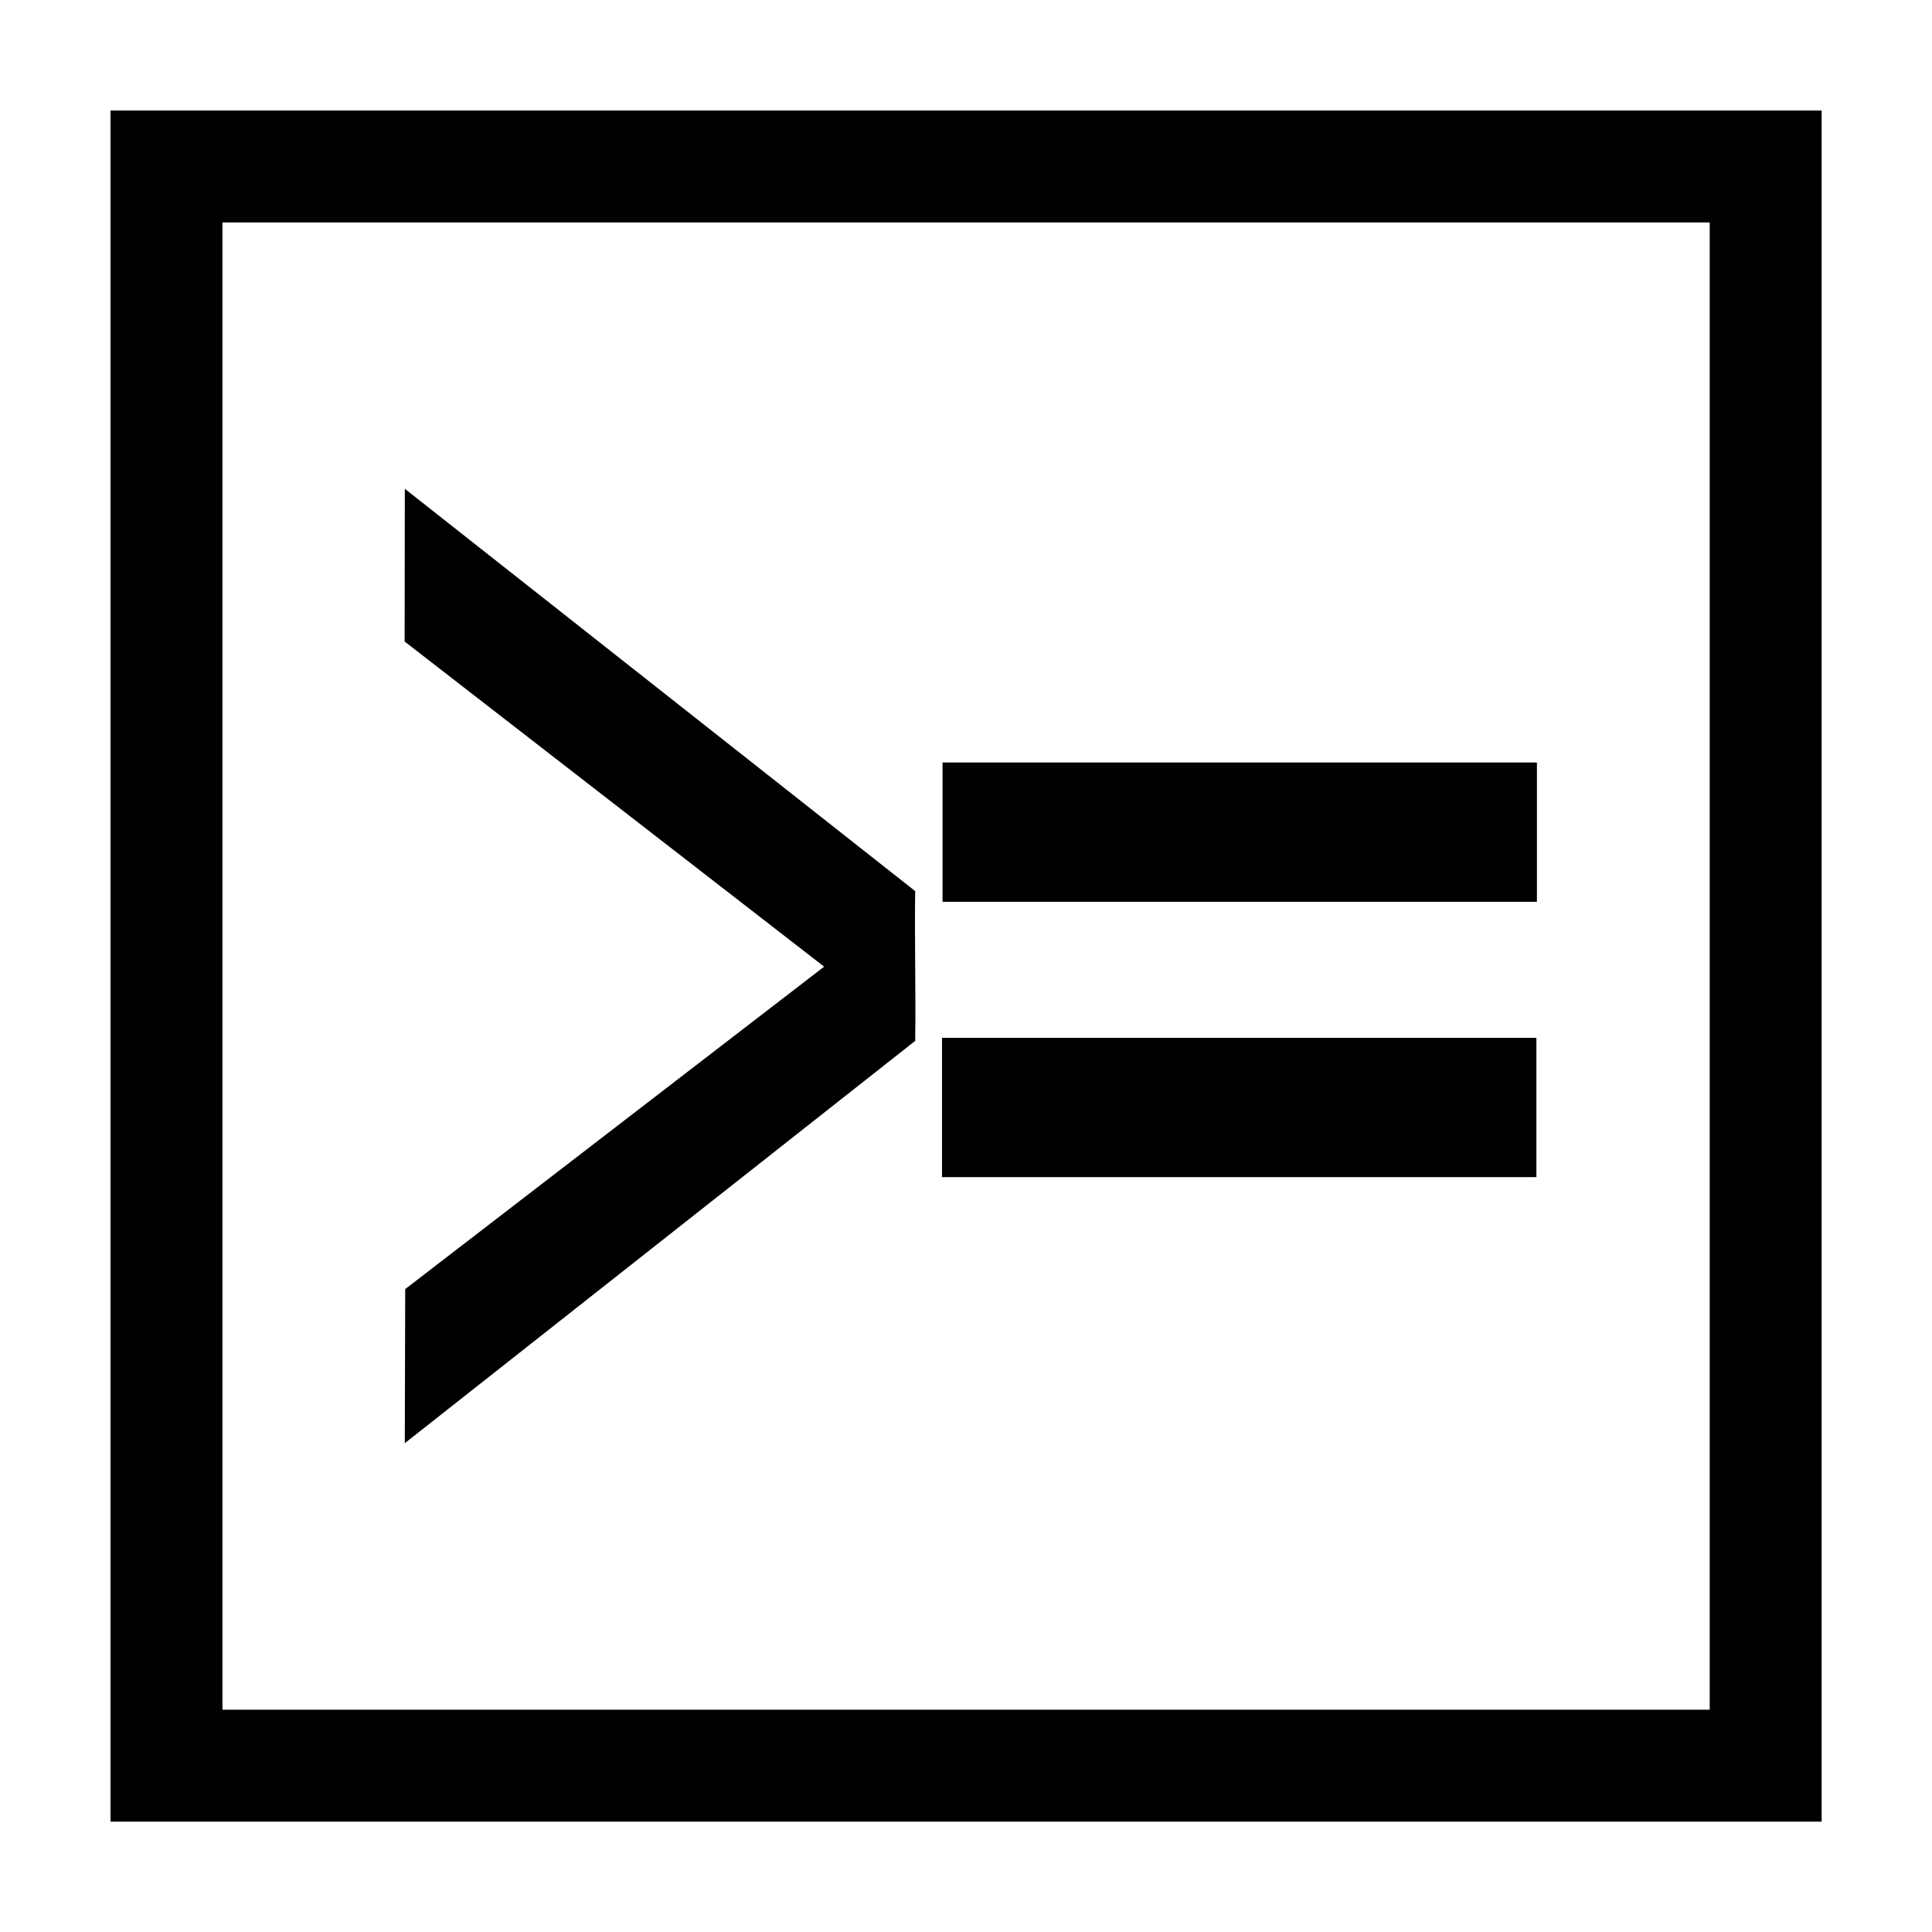
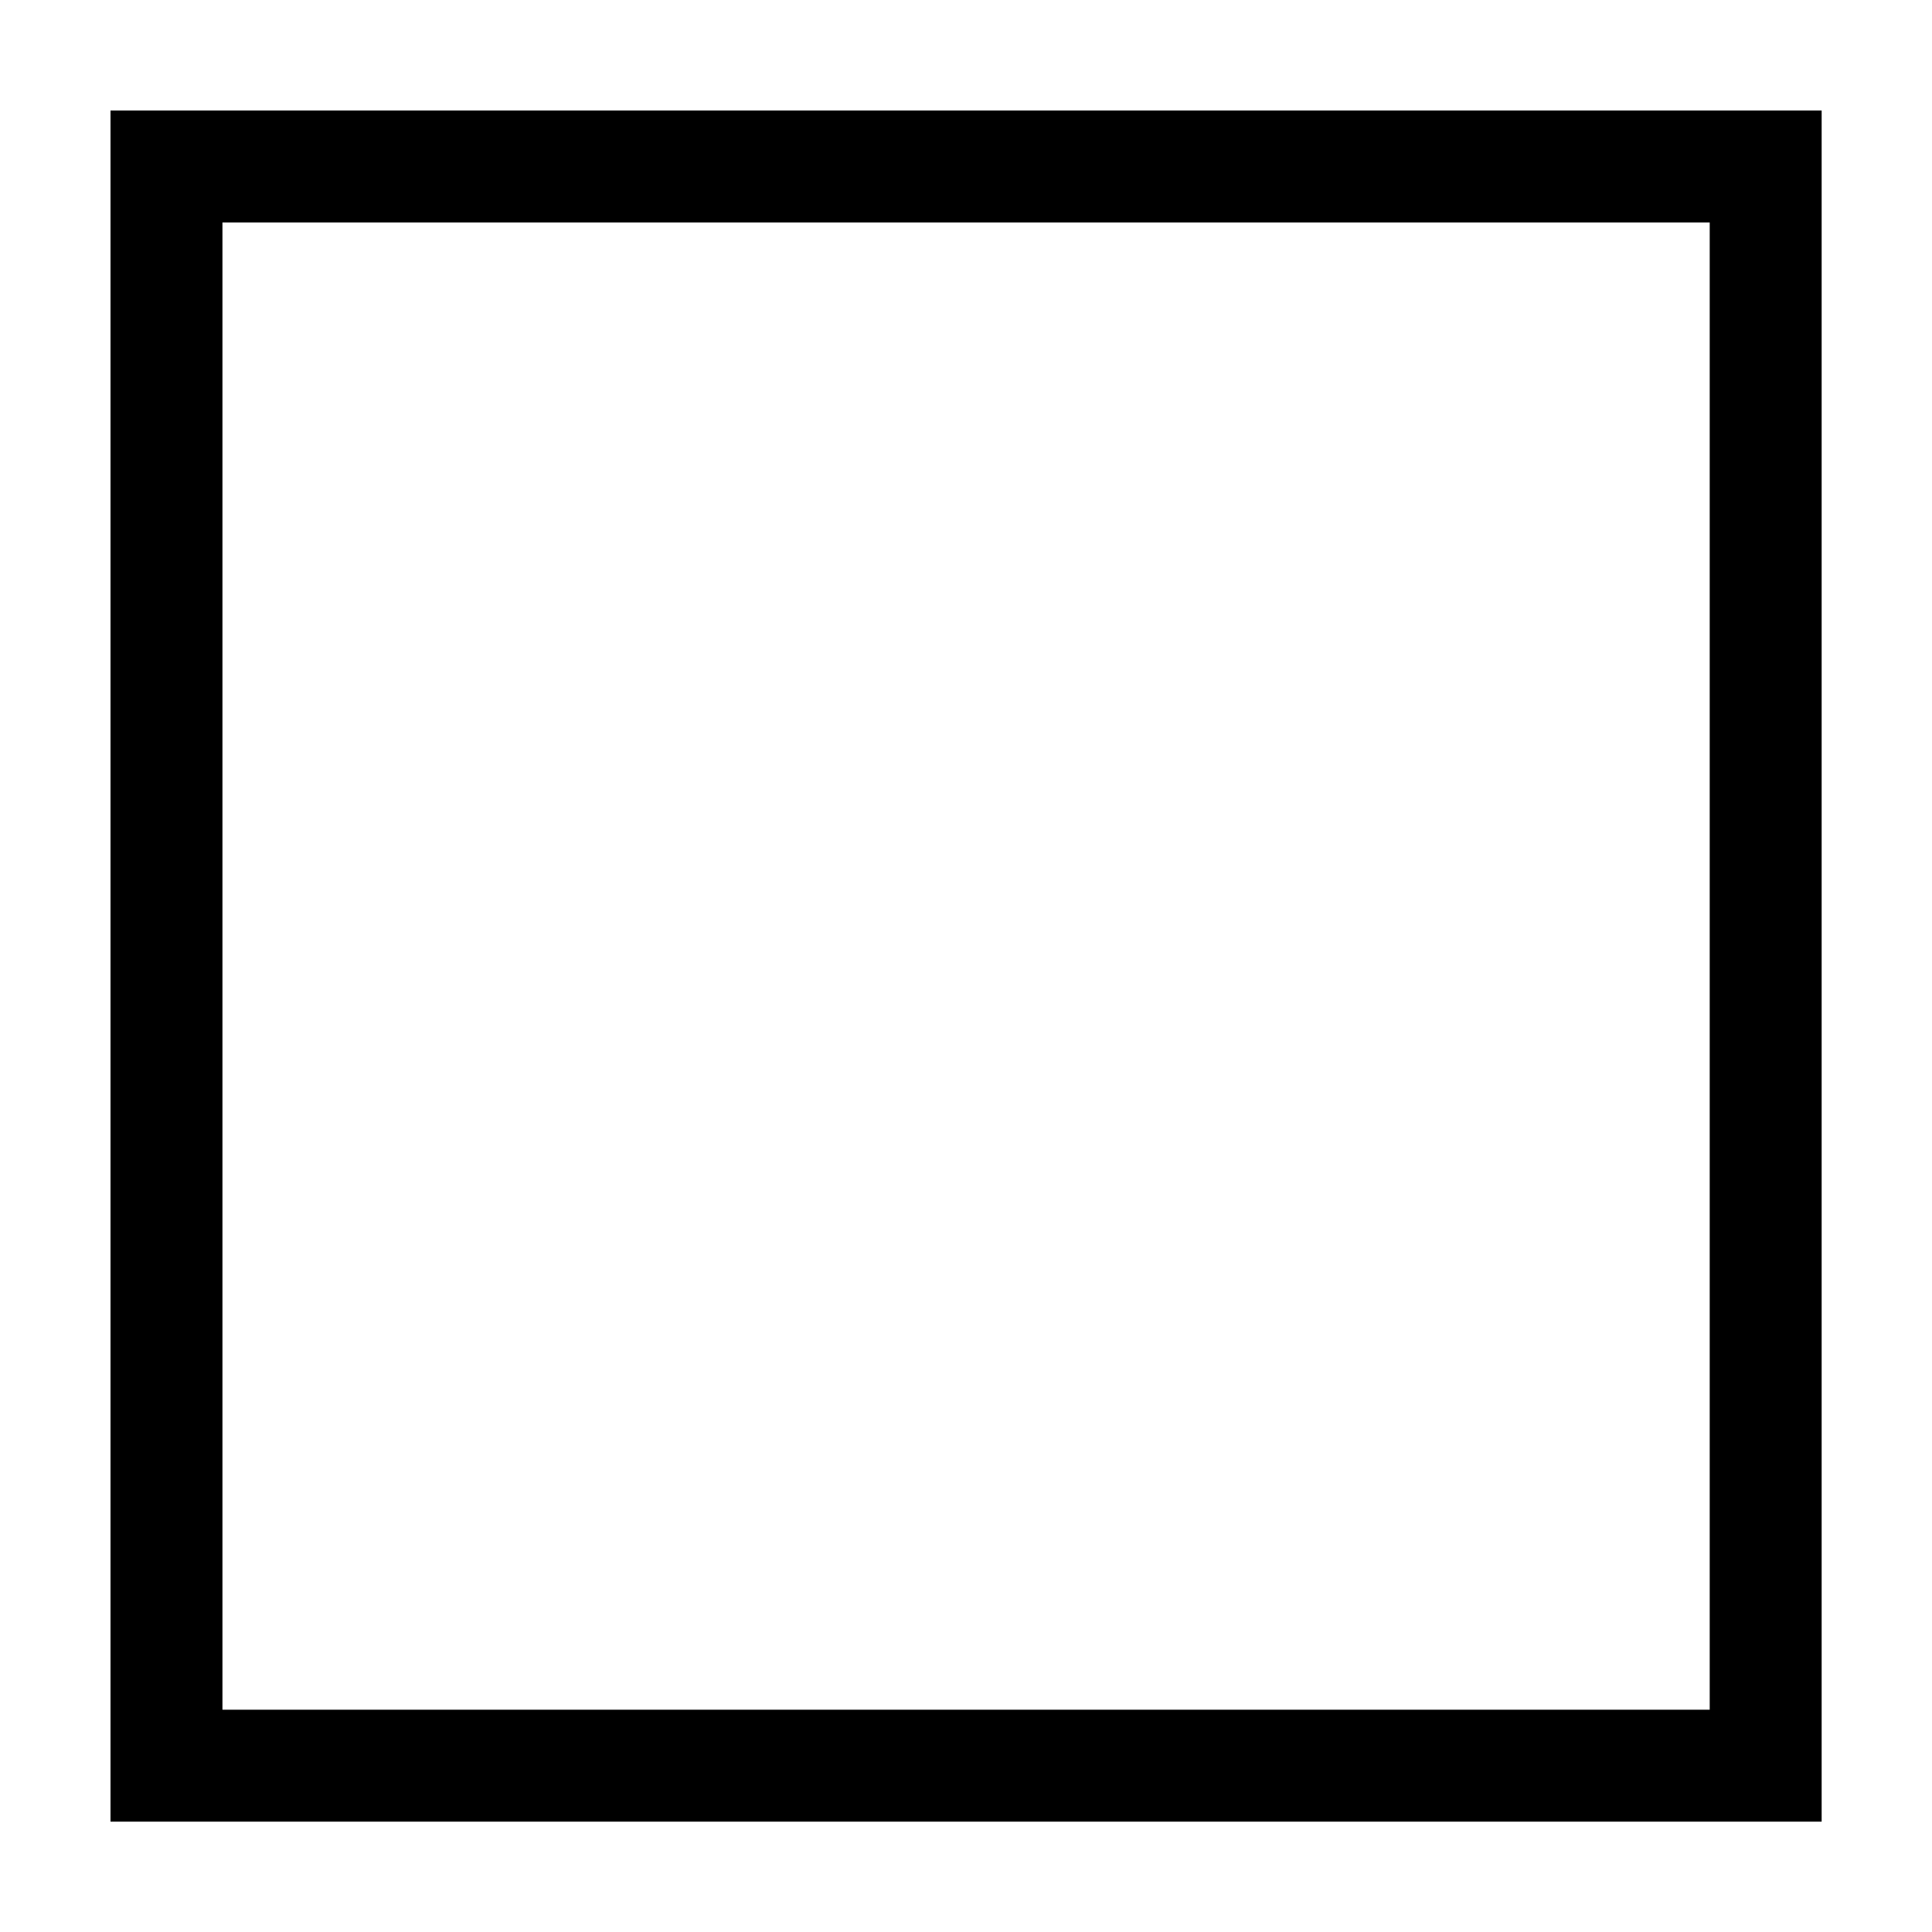
<svg xmlns="http://www.w3.org/2000/svg" width="800px" height="800px" version="1.1" viewBox="144 144 512 512">
-   <path d="m393.64 419.03h157.52v36.918h-157.52zm0.141-72.965h157.52v36.918h-157.52zm-142.55-32.055 0.055-40.473 135.25 106.62c-0.195 12.59 0.195 27.094 0 39.684l-135.26 106.62 0.109-40.84 111.02-85.445z" />
  <path transform="matrix(4.742 0 0 4.742 148.09 158.97)" d="m8.441 6.147v89.373h89.373v-89.373z" fill="none" stroke="#000000" stroke-width="6.256" />
</svg>